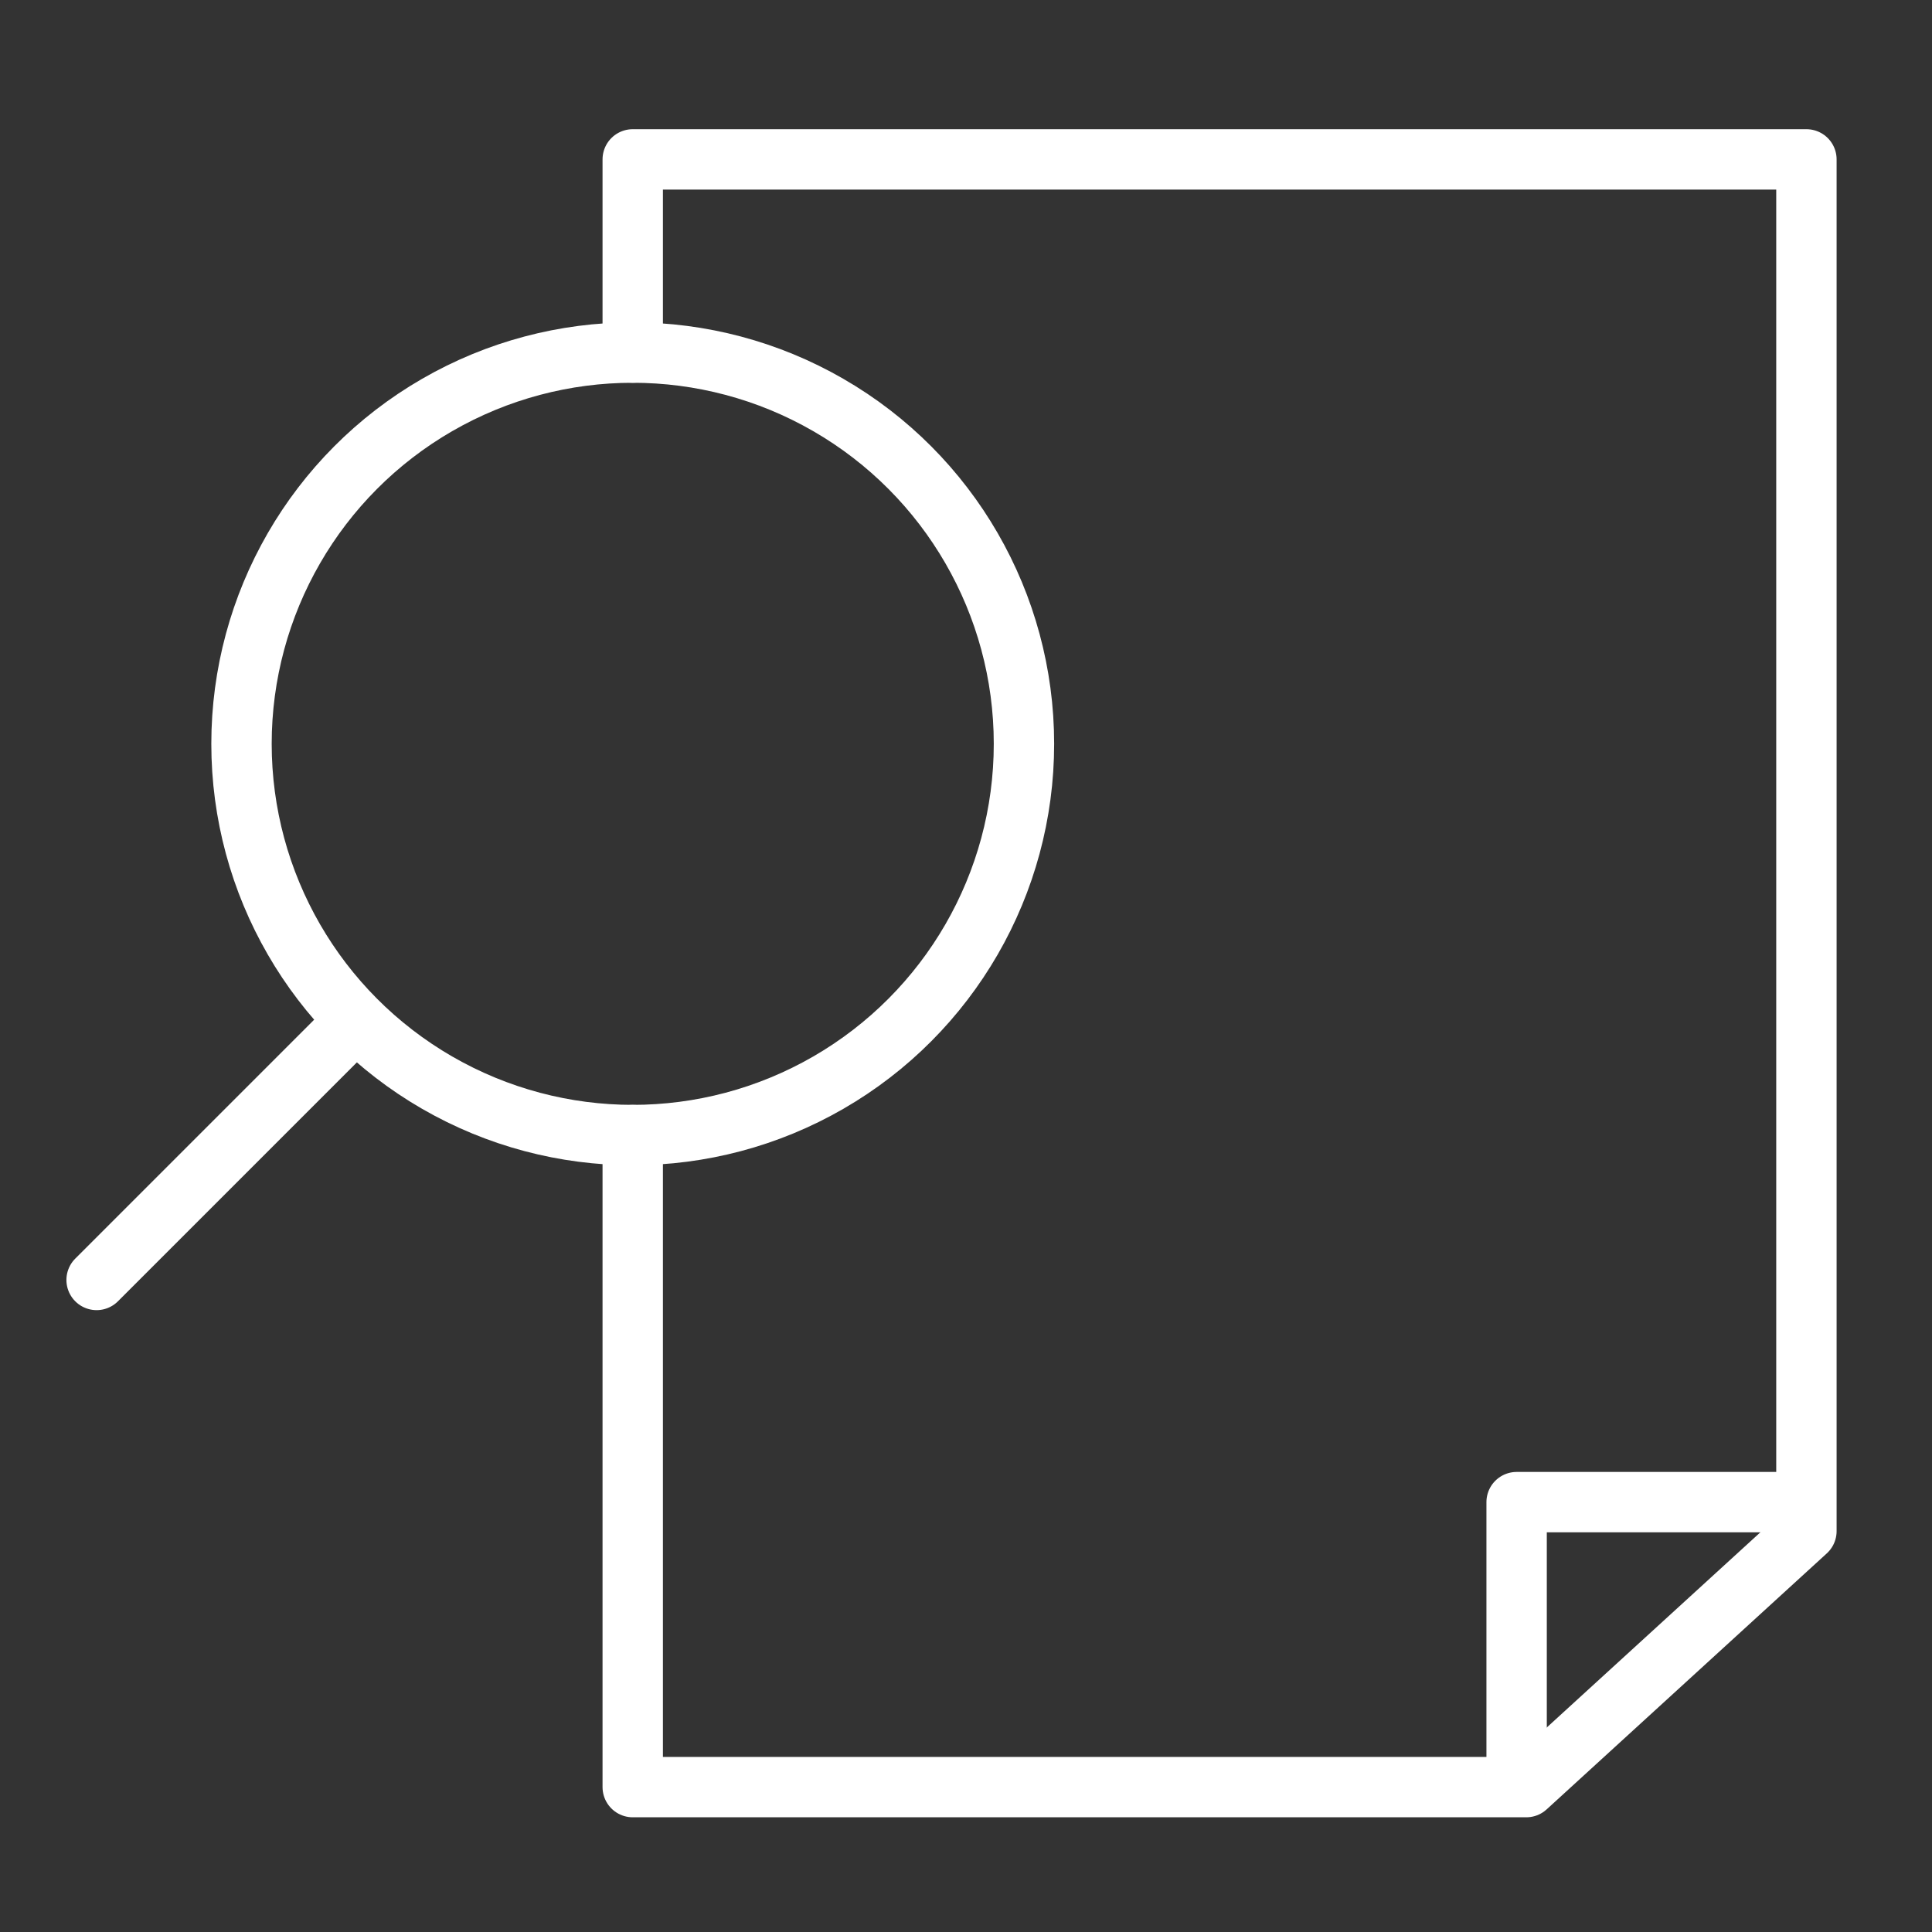
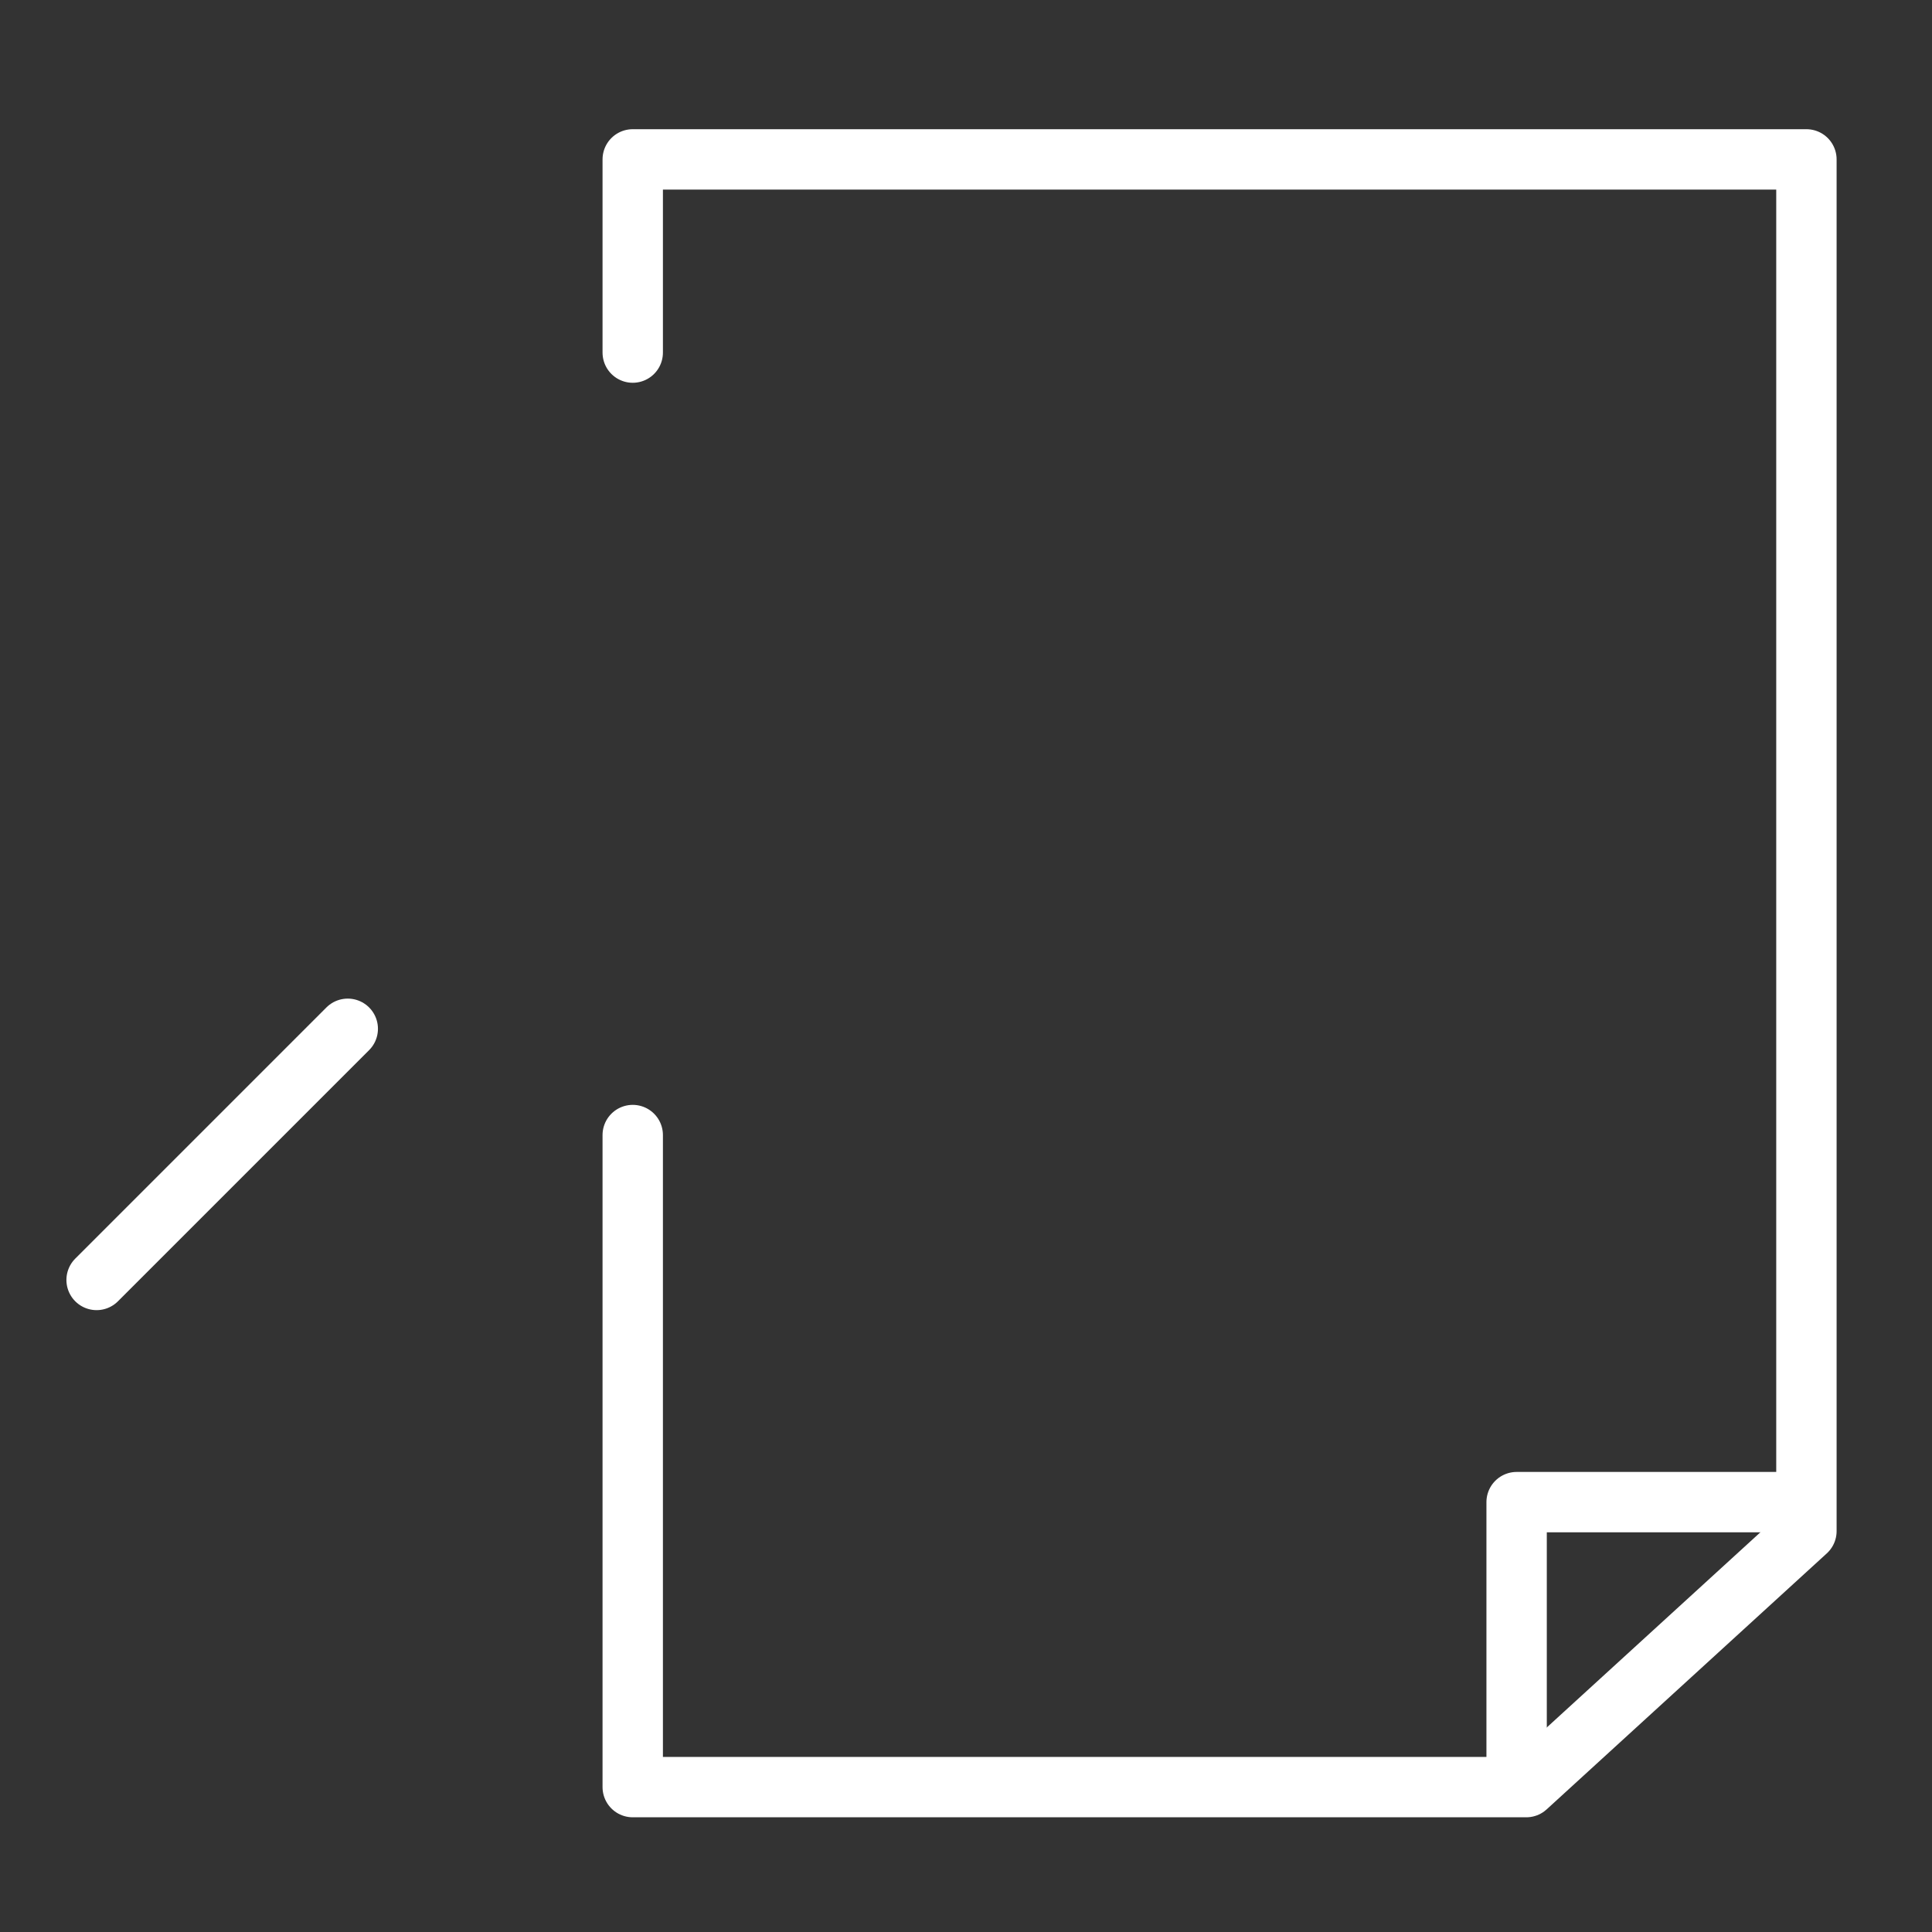
<svg xmlns="http://www.w3.org/2000/svg" version="1.1" id="Calque_2" x="0px" y="0px" viewBox="0 0 40 40" style="enable-background:new 0 0 40 40;" xml:space="preserve">
  <rect x="0" y="0" width="40" height="40" fill="#333333" stroke="none" />
  <style type="text/css">
	.st0{fill:none;stroke:#FFFFFF;stroke-width:1.25;stroke-linecap:round;stroke-linejoin:round;stroke-miterlimit:10;}
</style>
  <polyline class="st0" points="13.1,7.3 13.1,3.3 37.4,3.3 37.4,31.7 31.6,37 13.1,37 13.1,23.5 " />
  <g>
-     <circle class="st0" cx="13.1" cy="15.4" r="8.1" />
    <line class="st0" x1="7.2" y1="21.3" x2="2" y2="26.5" />
  </g>
  <polyline class="st0" points="31.4,36.4 31.4,31.1 37,31.1 " />
</svg>